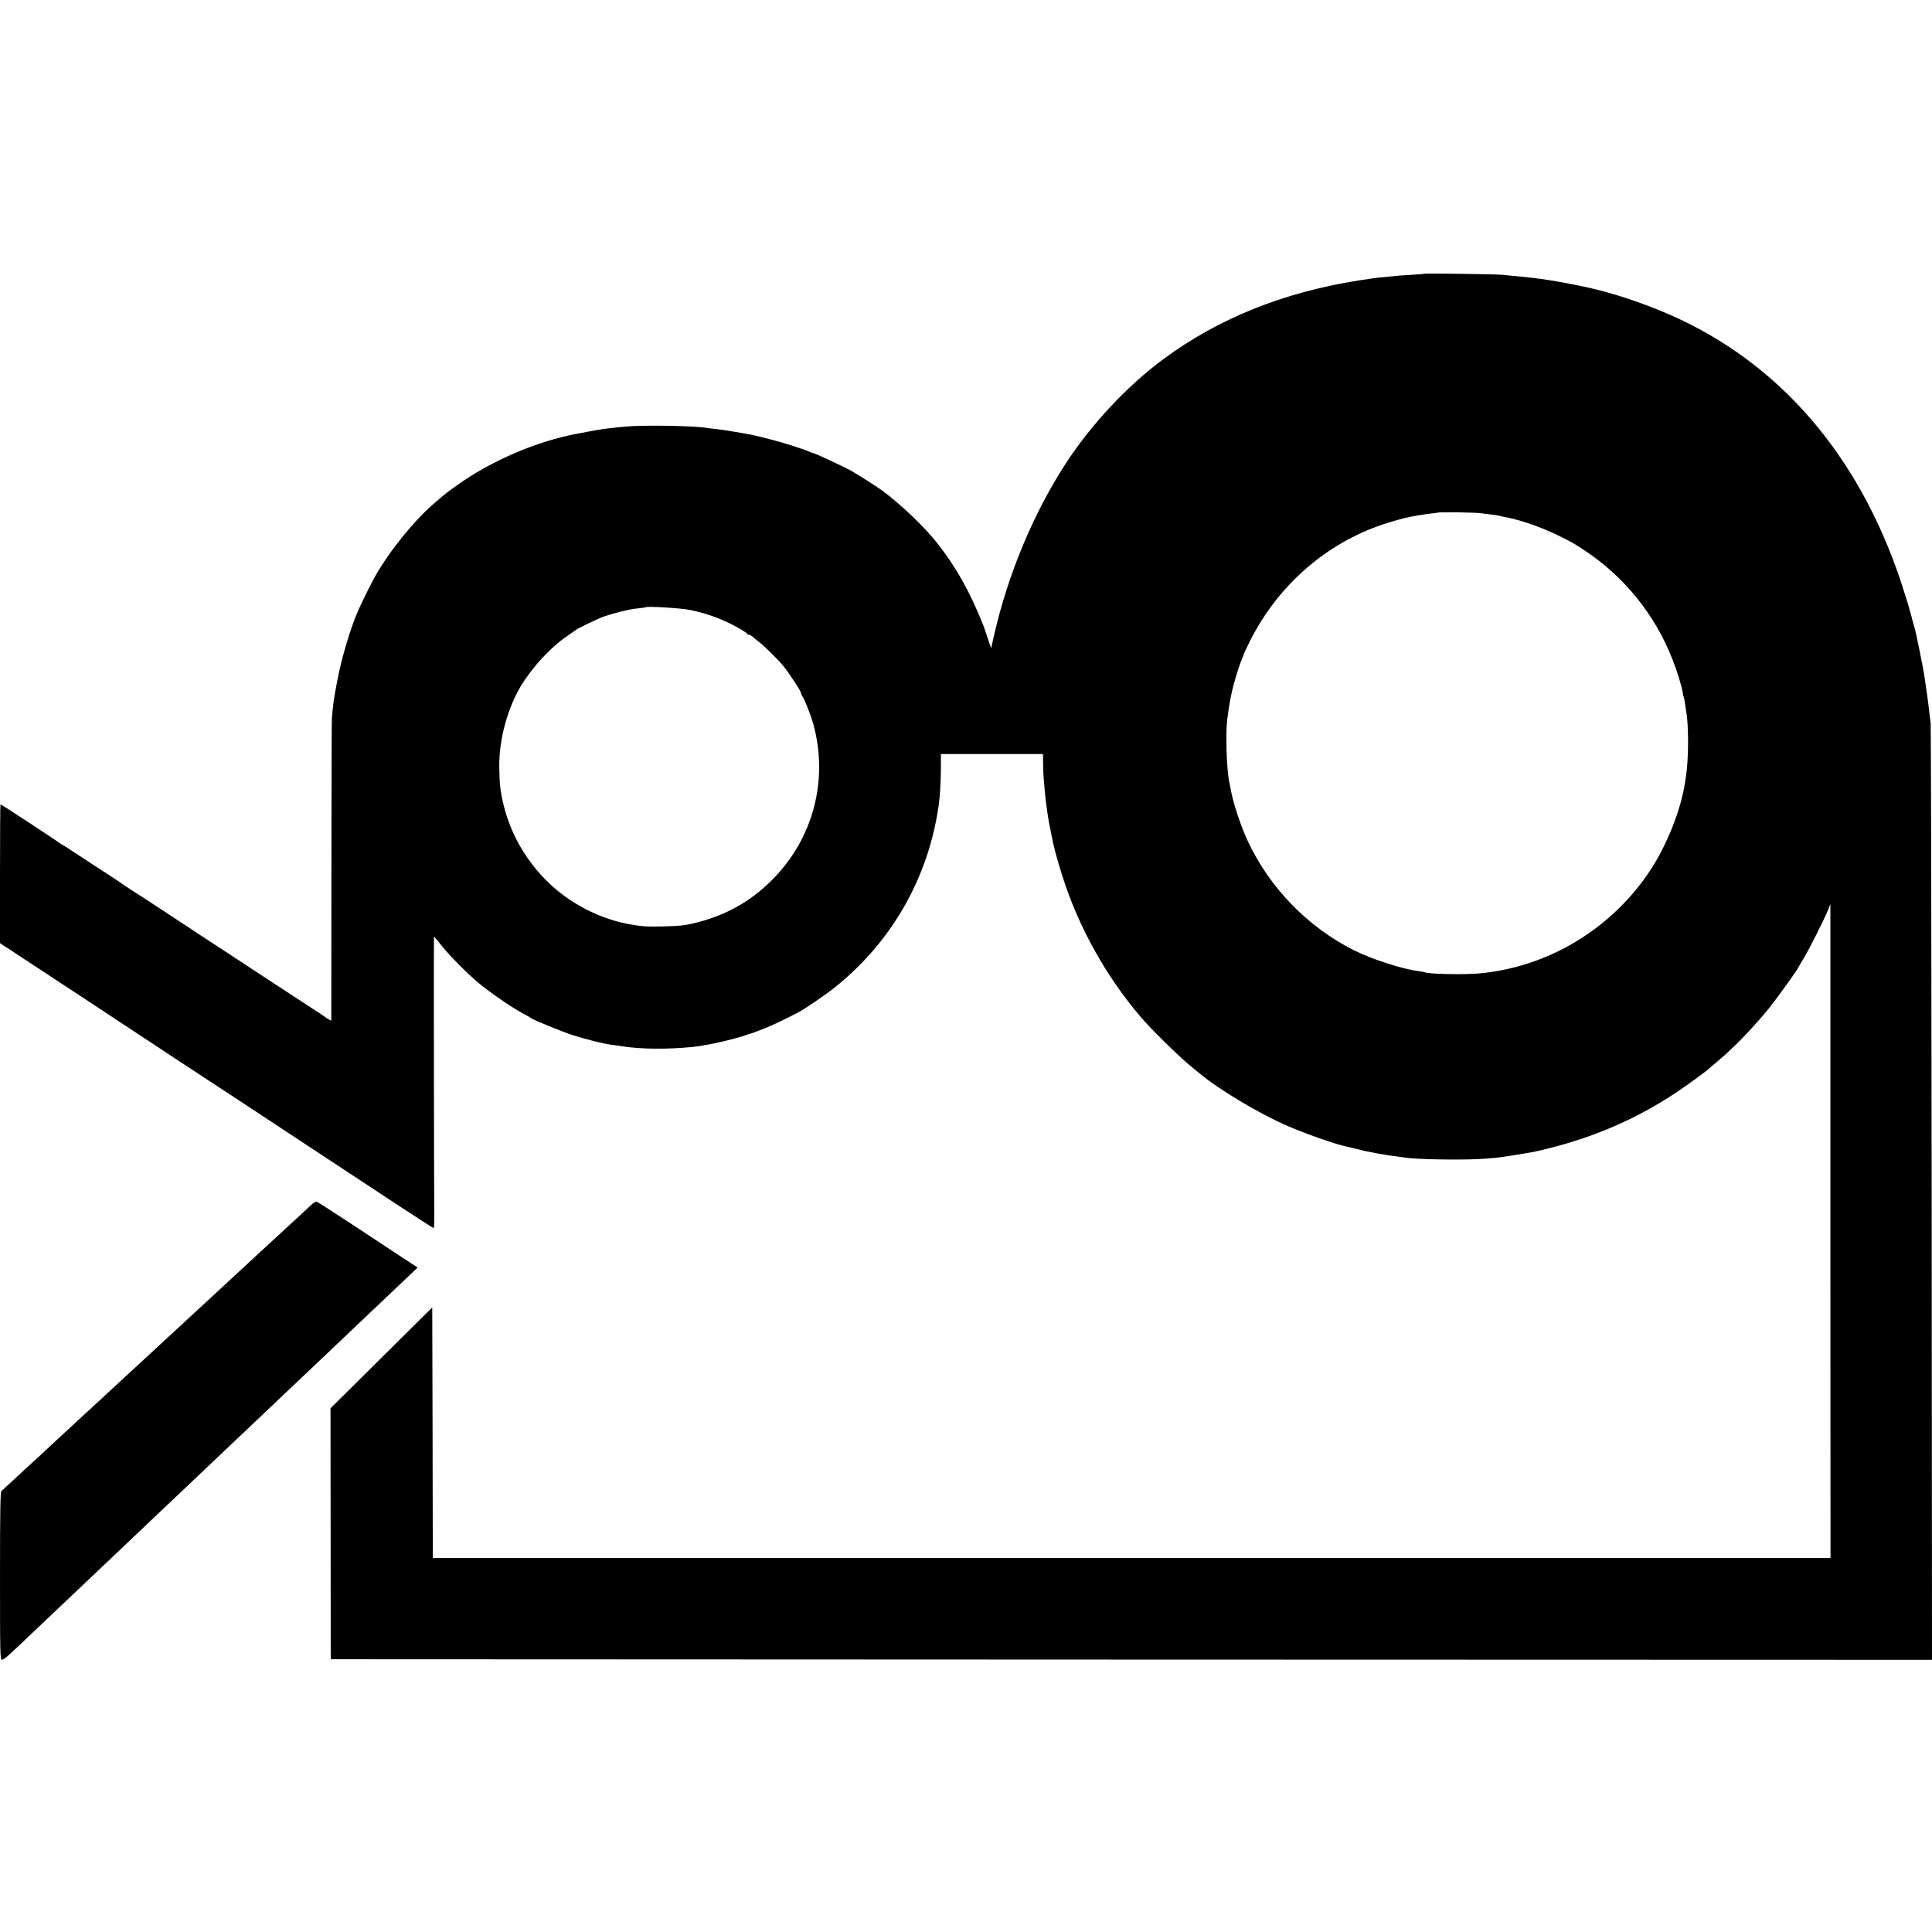
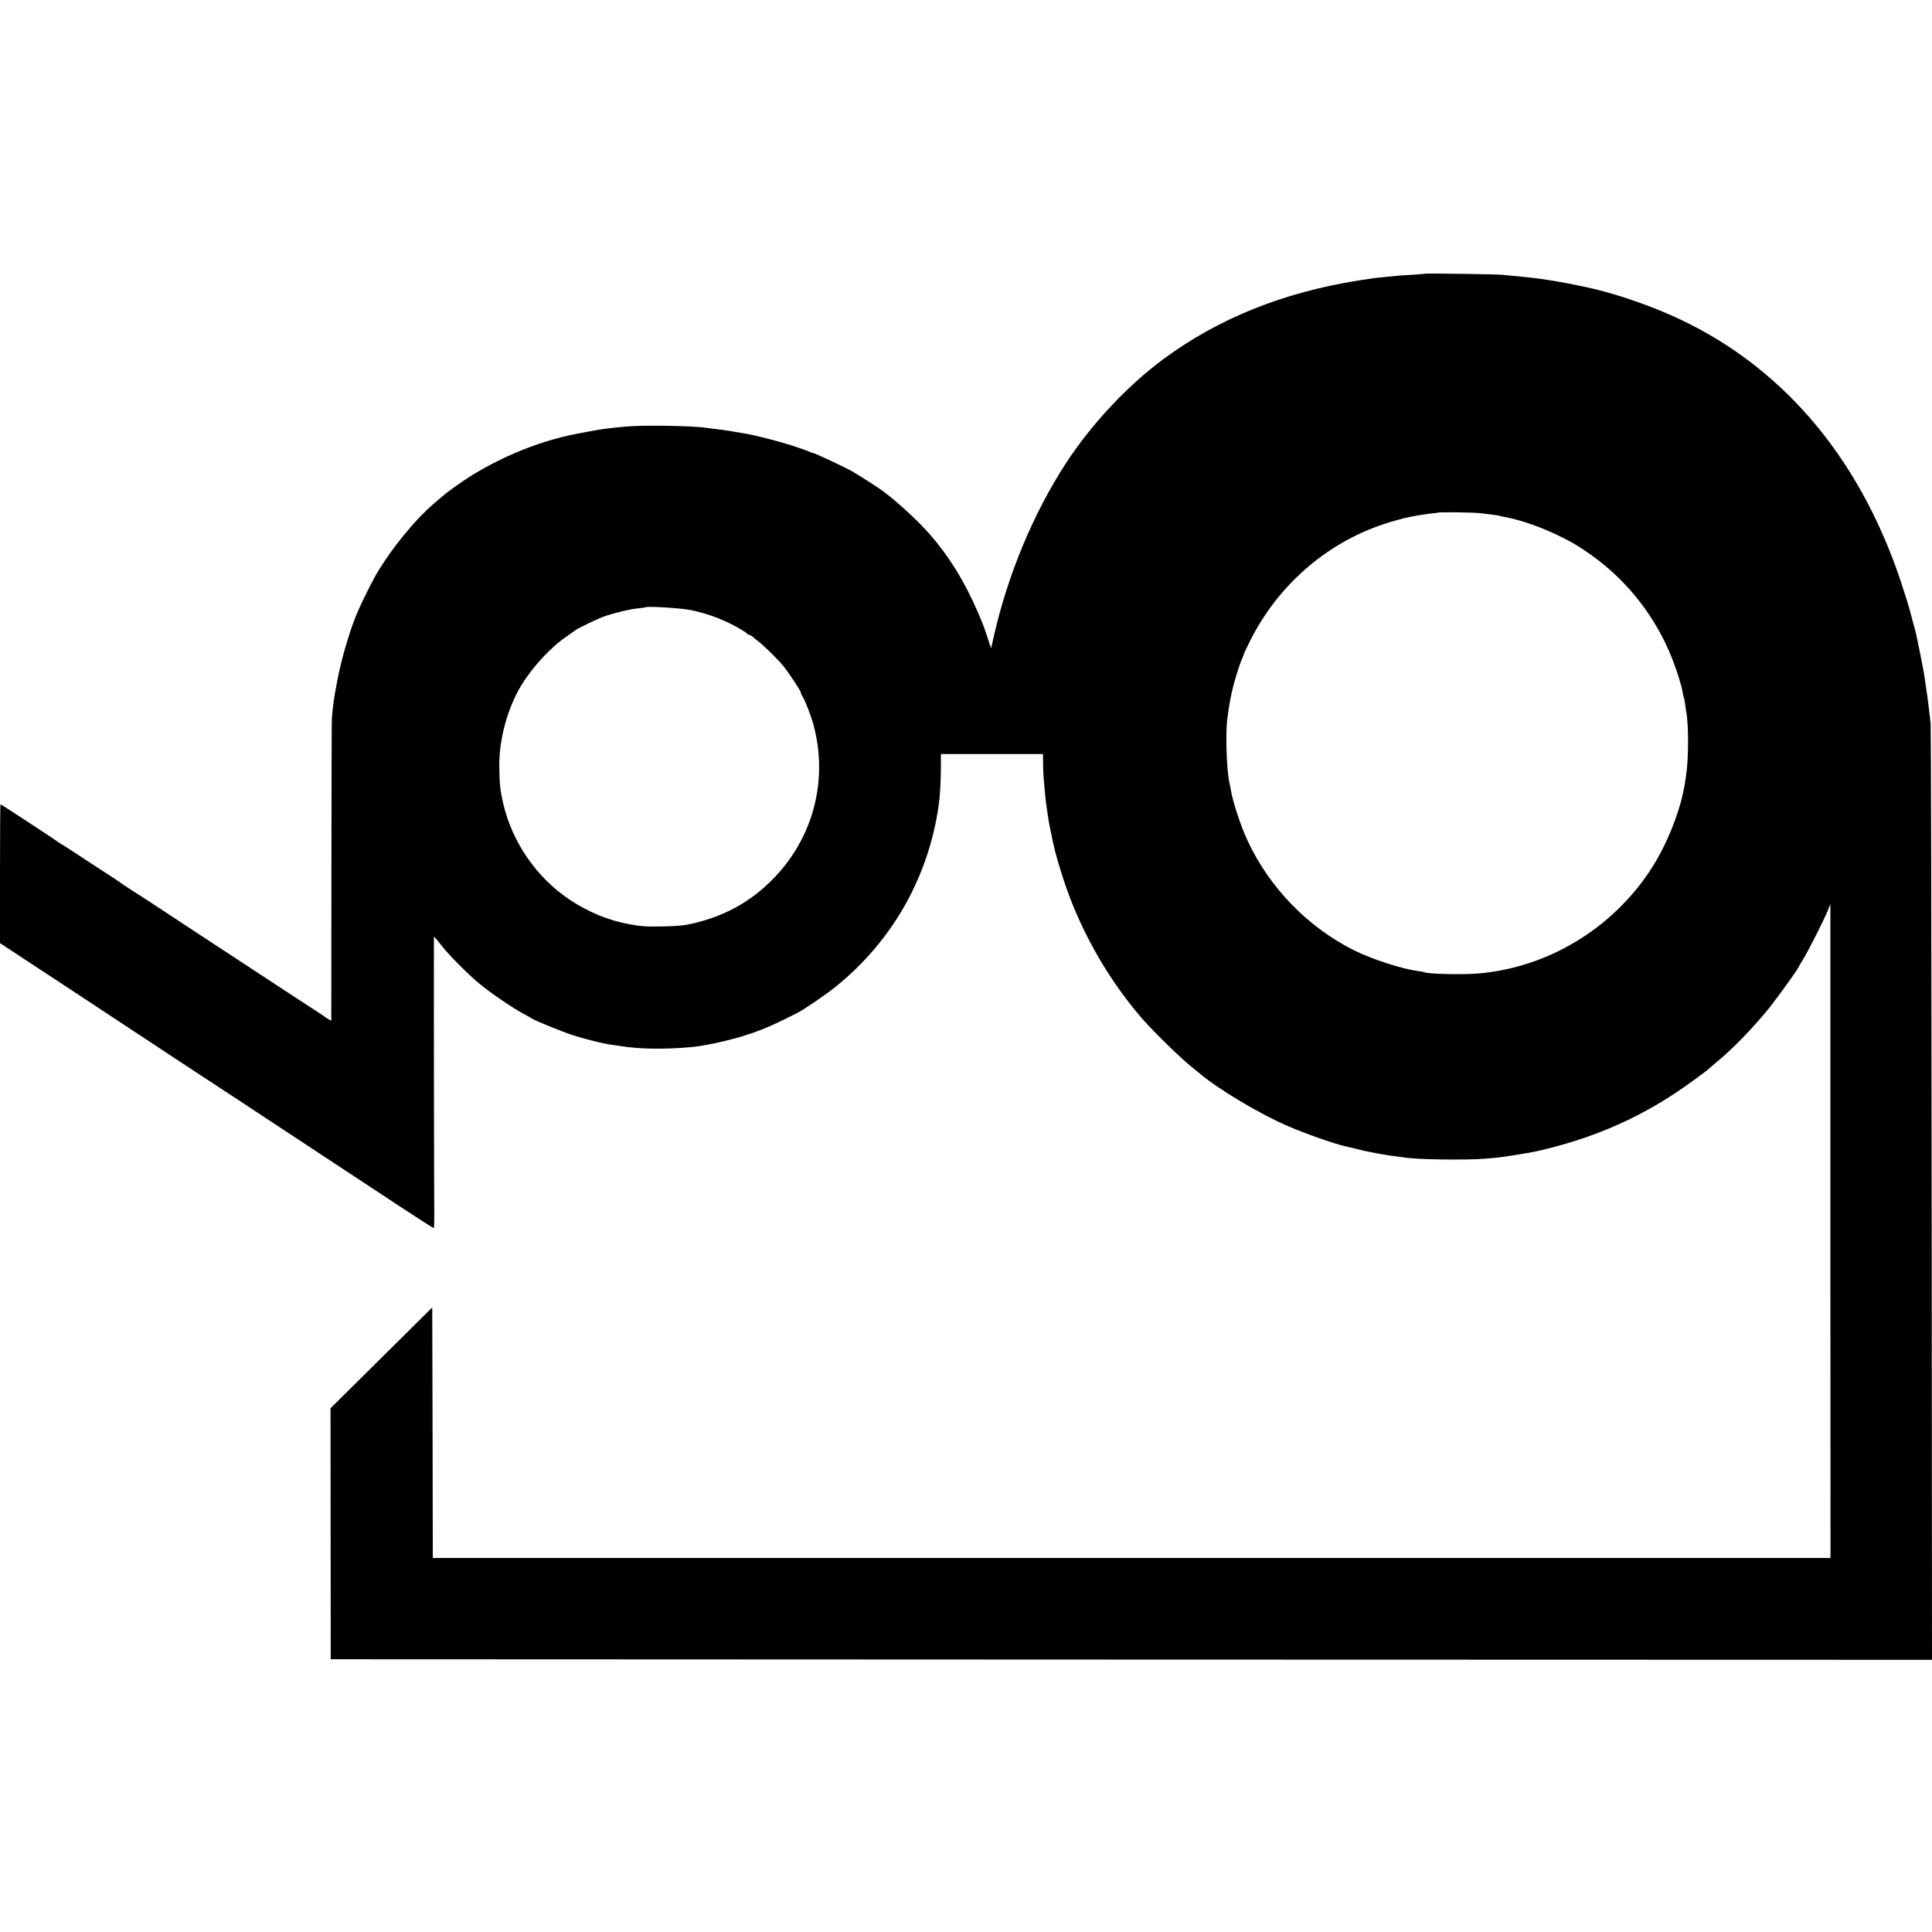
<svg xmlns="http://www.w3.org/2000/svg" version="1" width="2309.333" height="2309.333" viewBox="0 0 1732 1732">
-   <path d="M1276.9 245.4c-.2.2-5.6.6-11.9 1-6.3.3-13.1.8-15 1.1-1.9.2-6.4.7-10 1-6.9.6-7 .6-22.5 3-67.3 10.7-125.4 34.1-174.5 70.4-32.5 24-64.6 58.4-87.5 93.5-29 44.7-51.6 98.7-64.2 153.5l-2.8 12.3-3.1-9.3c-1.7-5.2-3.5-10.3-3.9-11.4-12-30.1-24.9-53.1-41.7-74.1-11.5-14.5-31.1-33.2-48.3-46.2-4.1-3.1-22.3-14.7-28-17.9-8.8-4.8-33.4-16.3-35-16.3-.4 0-2.1-.6-3.8-1.4-4-1.9-23.2-8-31.7-10.1-18.2-4.7-18.6-4.8-35.5-7.6-8.6-1.4-10.3-1.7-16.6-2.4-3.1-.3-6.5-.7-7.5-.9-9.8-1.9-57-2.7-72.4-1.2-11.4 1-21.7 2.3-26.5 3.2-1.1.2-4.7.9-8 1.5s-7.1 1.3-8.5 1.6c-36.9 6.8-77.8 24.4-109 46.8-8.5 6.1-9.8 7.1-19.4 15.4-18.4 15.7-40.1 42.6-53.5 66.1-2.8 5-10.2 19.7-14.5 29.2-7.2 16-15.5 43.7-19.5 65.3-3 15.9-3.6 20.3-4.6 33-.2 1.6-.3 63.2-.4 136.8l-.1 133.8-2.2-1.2c-1.2-.6-2.7-1.6-3.2-2.1-.6-.5-6.7-4.6-13.6-9-6.9-4.5-21-13.8-31.5-20.6-10.4-6.9-25.5-16.8-33.5-22-31-20.3-44.3-29-65-42.7-11.8-7.8-25.3-16.6-30-19.5-4.7-3-9-5.9-9.7-6.5-.6-.5-6-4.1-12-8-5.9-3.8-17.5-11.3-25.6-16.7-8.1-5.4-15-9.8-15.3-9.8-.3 0-1-.5-1.7-1.1C52.1 754.5 1 721 .4 721c-.2 0-.4 28-.4 62.2v62.3l21.3 14c11.6 7.6 34.3 22.5 50.2 33 16 10.6 36.2 23.9 45 29.7 8.8 5.8 26.8 17.6 40 26.4 13.2 8.7 24.3 16 24.7 16.2.4.2 13.7 9 29.7 19.5 32.7 21.6 101.3 66.8 146.9 96.8 16.6 10.9 30.6 19.9 31 19.9.4 0 .6-6.4.5-14.2-.2-14.7-.5-240.3-.3-244.8l.1-2.5 2.2 2.6c1.2 1.4 3.8 4.6 5.7 7 6.3 7.9 22.3 24 32 32.1 10.1 8.5 30.6 22.5 40.4 27.7 3.3 1.7 6.4 3.5 7 4 2.3 1.7 27.5 12 37.1 15.1 11.6 3.7 28 7.8 34.5 8.6 2.5.3 7 .9 10 1.4 16.3 2.6 40.4 2.8 62.5.6 3.9-.4 7.7-.9 8.5-1.1.8-.3 3.3-.7 5.5-1 6.1-.9 25.4-5.6 31-7.5 2.8-.9 5.3-1.8 5.7-1.9 1.9-.4 4.9-1.5 13.3-4.8 7.7-3.1 13.6-5.8 30-14.1 6.7-3.4 25.6-16.3 35-23.9 50.5-40.9 82.8-97.8 92-162.3 1.2-7.9 1.9-21.2 2-33.2V676H935l.1 7.2c0 4 .2 9.1.3 11.3.5 6.5 1.7 20.8 2.1 23.5.2 1.4.9 5.9 1.4 10 .6 4.1 1.3 8.6 1.6 10 .3 1.4.9 4.7 1.5 7.5 2.9 14.9 4.8 22.1 10.6 40.5 14.5 45.4 38.8 89.1 70.2 125.9 8.9 10.5 34.1 35.2 43.7 43.1 4.4 3.5 8.5 6.9 9.2 7.5 17.2 14.4 54 36.4 79.3 47.2 15.7 6.8 40.9 15.6 50.5 17.8 1.1.2 4.9 1.1 8.5 2 9.1 2.3 9.4 2.4 20.6 4.5 5.5 1 12.7 2.2 16 2.5 3.2.4 6.8.9 7.9 1.1 9.9 1.9 55.7 2.6 73.5 1.1 11.7-.9 14.4-1.3 29.7-3.8 15.2-2.5 13.6-2.2 27.8-5.7 41.8-10.6 78.4-26.7 113.2-49.8 9.6-6.4 27.7-19.6 29.3-21.3.3-.3 3.2-2.9 6.5-5.6 3.3-2.8 6.7-5.7 7.6-6.5.8-.8 3.8-3.6 6.5-6.1 10.2-9.5 24.8-25.4 33.8-36.7 7.7-9.7 25.6-34.6 25.6-35.6 0-.2 2.3-4.1 5.1-8.7 5.2-8.7 18.3-34.7 21.8-43.4l2-5v293.1l.1 293.1H388l-.2-112.3-.3-112.3-45.6 45.2-45.6 45.2.1 112.5.1 112.5 717.8.3 717.7.2-.3-417.7c-.2-229.8-.6-419.6-.9-421.9-.3-2.3-.9-7-1.3-10.5-.6-6.3-2.6-20.5-4.4-32.4-1.1-7.2-8.1-41.7-8.7-42.6-.2-.4-1.7-5.8-3.3-12.1-1.6-6.3-5.7-19.5-9-29.4-38.2-114.4-109.8-196.9-208.1-239.7-23.7-10.3-51.6-19.5-73.6-24.2-26.4-5.6-42.3-8.1-64.9-10.1-3.3-.3-7.8-.7-10-1-4.9-.6-70-1.5-70.6-1zm50.6 214.7c3.9.5 9.3 1.1 12 1.5 2.8.3 5.3.8 5.6 1 .3.2 1.9.5 3.5.8 15 2.7 35 9.8 51.9 18.4 10.2 5.2 10.3 5.3 18.5 10.6 36.3 23.6 64.4 58 80.3 98.6 4.4 11.2 8.4 24.4 9.3 30.3.2 1.6.6 3.2.8 3.6.3.4.8 3 1.2 5.7.3 2.7.8 5.8 1 6.9 2.3 11.3 2.3 43-.1 58-.2 1.6-.6 4.3-.9 6-3.7 24.5-16.1 55.7-30.9 78.3-34.7 52.9-92.1 87.5-154.2 92.9-14.1 1.2-45.8.5-48.4-1.1-.3-.2-3-.7-6-1.1-14.1-1.8-41.6-10.7-57.3-18.6-41.4-20.8-75.5-55.9-95.2-97.9-6.3-13.5-13.3-34.7-15.2-46-.2-1.4-.8-4.5-1.4-7-2.4-12-3.4-43.4-1.8-56 1.7-12.6 2.1-14.9 3.9-23.5 1.9-9.2 6.9-25.5 9.5-31.2.8-1.7 1.4-3.4 1.4-3.8 0-.3 2.5-5.6 5.6-11.8 24.8-49.6 67.9-87.4 119.2-104.6 8.7-2.9 19.5-5.9 24.2-6.7 1.4-.3 4.8-.9 7.5-1.4 2.8-.5 7.7-1.2 11-1.6 3.3-.3 6.1-.7 6.3-.8.6-.7 32.5-.3 38.7.5zm-708.9 86.7c11.5 2.3 22.7 6 33.2 10.9 8.1 3.7 17.5 9.3 18 10.5.2.4.9.8 1.6.8.7 0 2.1.8 3.2 1.7 1 1 3.5 3 5.4 4.4 5.1 3.9 17 15.6 22.2 21.9 5.1 6.3 15.8 22.5 15.8 24 0 .6.6 2.1 1.4 3.3 2.2 3.2 7.6 17.2 9.7 24.7 13.8 50.4 0 102.9-37.1 140-19.6 19.6-42 32-70 38.7-8.4 2-13.8 2.5-27 2.8-15 .4-20.2 0-31-2-18.6-3.4-36.8-10.9-53.5-22.1-29.4-19.7-51.1-51.1-59.2-85.4-2.9-12.5-3.5-18.3-3.7-33.8-.3-24 7.3-52.1 19.5-72.4 10.4-17.1 26.8-34.8 41.3-44.5 3.9-2.7 7.3-5.1 7.6-5.4 1-1.1 19.5-10.1 24.9-12 9.3-3.3 23.9-6.9 31-7.5 3.6-.4 6.8-.8 6.9-1 1.4-1.1 31.1.7 39.8 2.4z" />
-   <path d="M277.9 1081.2c-2.5 2.4-7.1 6.7-10.4 9.7-3.3 3-8.7 8-12 11-3.3 3.1-11.4 10.6-18 16.6-6.6 6-13.2 12.1-14.6 13.5-1.4 1.4-5 4.7-8 7.4-3 2.8-10.1 9.3-15.9 14.7-5.8 5.3-11.9 11-13.6 12.6-1.7 1.5-8 7.3-14 12.9-6 5.5-12.1 11.2-13.5 12.5-1.5 1.3-7.1 6.5-12.5 11.5-12.1 11.2-13.2 12.3-26.3 24.3-5.8 5.3-13.4 12.3-17 15.7-3.7 3.4-7.9 7.4-9.6 8.9-7.3 6.7-21 19.3-23.9 22-1.8 1.6-8.4 7.7-14.6 13.5-6.3 5.8-13.3 12.3-15.6 14.5-2.3 2.2-6.2 5.8-8.6 7.9-3.5 3.2-23.1 21.3-28.5 26.3-1 .9-1.3 16.9-1.3 76.2 0 70.9.1 75.1 1.8 75.1 1.8-.1 4.3-2.3 29.7-26.5 8.8-8.4 17.6-16.7 19.5-18.5 1.9-1.8 10.4-9.8 18.9-17.9 17.2-16.3 16.8-16 38.1-36.1 8.4-8 17.4-16.5 20-19 2.6-2.5 11.4-10.8 19.5-18.5 8.2-7.7 16.5-15.6 18.5-17.5 2-1.9 10.8-10.3 19.6-18.6 8.7-8.3 17.5-16.6 19.5-18.5 2-1.9 10.3-9.8 18.5-17.5 8.2-7.8 16.9-16.1 19.4-18.4 2.5-2.3 11.4-10.8 19.9-18.9 8.5-8 16.6-15.7 18.1-17.1 1.5-1.4 10.3-9.8 19.6-18.6 9.3-8.9 18.5-17.6 20.5-19.5 6.1-5.7 31.5-29.8 42.7-40.5l10.6-10.1-8.5-5.5c-4.6-3-24.6-16.2-44.4-29.3-19.8-13.1-36.7-24-37.6-24.2-.9-.3-3.5 1.4-6 3.9z" />
+   <path d="M1276.9 245.4c-.2.2-5.6.6-11.9 1-6.3.3-13.1.8-15 1.1-1.9.2-6.4.7-10 1-6.9.6-7 .6-22.5 3-67.3 10.7-125.4 34.1-174.5 70.4-32.5 24-64.6 58.4-87.5 93.5-29 44.7-51.6 98.7-64.2 153.5l-2.8 12.3-3.1-9.3c-1.7-5.2-3.5-10.3-3.9-11.4-12-30.1-24.9-53.1-41.7-74.1-11.5-14.5-31.1-33.2-48.3-46.2-4.1-3.1-22.3-14.7-28-17.9-8.8-4.8-33.4-16.3-35-16.3-.4 0-2.1-.6-3.8-1.4-4-1.9-23.2-8-31.7-10.1-18.2-4.7-18.6-4.8-35.5-7.6-8.6-1.4-10.3-1.7-16.6-2.4-3.1-.3-6.5-.7-7.5-.9-9.8-1.9-57-2.7-72.4-1.2-11.4 1-21.7 2.3-26.5 3.2-1.1.2-4.7.9-8 1.5s-7.1 1.3-8.5 1.6c-36.9 6.8-77.8 24.4-109 46.8-8.5 6.1-9.8 7.1-19.4 15.4-18.4 15.7-40.1 42.6-53.5 66.1-2.8 5-10.2 19.7-14.5 29.2-7.2 16-15.5 43.7-19.5 65.3-3 15.9-3.6 20.3-4.6 33-.2 1.6-.3 63.2-.4 136.8l-.1 133.8-2.2-1.2c-1.2-.6-2.7-1.6-3.2-2.1-.6-.5-6.7-4.6-13.6-9-6.9-4.5-21-13.8-31.5-20.6-10.4-6.9-25.5-16.8-33.5-22-31-20.3-44.3-29-65-42.7-11.8-7.8-25.3-16.6-30-19.5-4.7-3-9-5.9-9.7-6.5-.6-.5-6-4.1-12-8-5.9-3.8-17.5-11.3-25.6-16.7-8.1-5.4-15-9.8-15.3-9.8-.3 0-1-.5-1.7-1.1C52.1 754.5 1 721 .4 721c-.2 0-.4 28-.4 62.2v62.3l21.3 14c11.6 7.6 34.3 22.5 50.2 33 16 10.6 36.2 23.9 45 29.7 8.8 5.8 26.8 17.6 40 26.4 13.2 8.7 24.3 16 24.7 16.2.4.2 13.7 9 29.7 19.5 32.7 21.6 101.3 66.8 146.9 96.8 16.6 10.9 30.6 19.9 31 19.9.4 0 .6-6.4.5-14.2-.2-14.7-.5-240.3-.3-244.8l.1-2.5 2.2 2.6c1.2 1.4 3.8 4.6 5.7 7 6.3 7.9 22.3 24 32 32.1 10.1 8.5 30.6 22.5 40.4 27.7 3.3 1.7 6.4 3.5 7 4 2.3 1.7 27.5 12 37.1 15.1 11.6 3.7 28 7.8 34.5 8.6 2.5.3 7 .9 10 1.4 16.3 2.6 40.4 2.8 62.5.6 3.9-.4 7.7-.9 8.5-1.1.8-.3 3.3-.7 5.5-1 6.1-.9 25.4-5.6 31-7.5 2.8-.9 5.3-1.8 5.7-1.9 1.9-.4 4.9-1.5 13.3-4.8 7.7-3.1 13.6-5.8 30-14.1 6.7-3.4 25.6-16.3 35-23.9 50.5-40.9 82.8-97.8 92-162.3 1.2-7.9 1.9-21.2 2-33.2V676H935l.1 7.2c0 4 .2 9.1.3 11.3.5 6.5 1.7 20.8 2.1 23.5.2 1.4.9 5.9 1.4 10 .6 4.1 1.3 8.6 1.6 10 .3 1.4.9 4.7 1.5 7.5 2.9 14.9 4.8 22.1 10.6 40.5 14.5 45.4 38.8 89.1 70.2 125.9 8.9 10.5 34.1 35.2 43.7 43.1 4.4 3.5 8.5 6.9 9.2 7.5 17.2 14.4 54 36.4 79.3 47.2 15.7 6.8 40.9 15.6 50.5 17.8 1.1.2 4.9 1.1 8.5 2 9.1 2.3 9.4 2.4 20.6 4.5 5.5 1 12.7 2.2 16 2.5 3.2.4 6.8.9 7.9 1.1 9.9 1.9 55.7 2.6 73.5 1.1 11.7-.9 14.4-1.3 29.7-3.8 15.2-2.5 13.6-2.2 27.8-5.7 41.8-10.6 78.4-26.7 113.2-49.8 9.6-6.4 27.7-19.6 29.3-21.3.3-.3 3.2-2.9 6.5-5.6 3.3-2.8 6.7-5.7 7.6-6.5.8-.8 3.8-3.6 6.5-6.1 10.2-9.5 24.8-25.4 33.8-36.7 7.7-9.7 25.6-34.6 25.6-35.6 0-.2 2.3-4.1 5.1-8.7 5.2-8.7 18.3-34.7 21.8-43.4l2-5v293.1l.1 293.1H388l-.2-112.3-.3-112.3-45.6 45.2-45.6 45.2.1 112.5.1 112.5 717.8.3 717.7.2-.3-417.7c-.2-229.8-.6-419.6-.9-421.9-.3-2.3-.9-7-1.3-10.5-.6-6.3-2.6-20.5-4.4-32.4-1.1-7.2-8.1-41.7-8.7-42.6-.2-.4-1.7-5.8-3.3-12.1-1.6-6.3-5.7-19.5-9-29.4-38.2-114.4-109.8-196.9-208.1-239.7-23.7-10.3-51.6-19.5-73.6-24.2-26.4-5.6-42.3-8.1-64.9-10.1-3.3-.3-7.8-.7-10-1-4.9-.6-70-1.5-70.6-1zm50.6 214.7c3.9.5 9.3 1.1 12 1.5 2.8.3 5.3.8 5.6 1 .3.2 1.9.5 3.5.8 15 2.7 35 9.8 51.9 18.4 10.2 5.2 10.3 5.3 18.5 10.6 36.3 23.6 64.4 58 80.3 98.6 4.4 11.2 8.4 24.4 9.3 30.3.2 1.6.6 3.2.8 3.6.3.4.8 3 1.2 5.7.3 2.7.8 5.8 1 6.9 2.3 11.3 2.3 43-.1 58-.2 1.6-.6 4.3-.9 6-3.7 24.5-16.1 55.7-30.9 78.3-34.7 52.9-92.1 87.5-154.2 92.9-14.1 1.2-45.8.5-48.4-1.1-.3-.2-3-.7-6-1.1-14.1-1.8-41.6-10.7-57.3-18.6-41.4-20.8-75.5-55.9-95.2-97.9-6.3-13.5-13.3-34.7-15.2-46-.2-1.4-.8-4.5-1.4-7-2.4-12-3.4-43.4-1.8-56 1.7-12.6 2.1-14.9 3.9-23.5 1.9-9.2 6.9-25.5 9.5-31.2.8-1.7 1.4-3.4 1.4-3.8 0-.3 2.5-5.6 5.6-11.8 24.8-49.6 67.9-87.4 119.2-104.6 8.7-2.9 19.5-5.9 24.2-6.7 1.4-.3 4.8-.9 7.5-1.4 2.8-.5 7.7-1.2 11-1.6 3.3-.3 6.1-.7 6.3-.8.6-.7 32.5-.3 38.7.5m-708.9 86.7c11.5 2.3 22.7 6 33.2 10.9 8.1 3.7 17.5 9.3 18 10.5.2.4.9.8 1.6.8.7 0 2.1.8 3.2 1.7 1 1 3.5 3 5.4 4.4 5.1 3.9 17 15.6 22.2 21.9 5.1 6.3 15.8 22.5 15.8 24 0 .6.6 2.1 1.4 3.3 2.2 3.2 7.6 17.2 9.7 24.7 13.8 50.4 0 102.9-37.1 140-19.6 19.6-42 32-70 38.7-8.4 2-13.8 2.5-27 2.8-15 .4-20.2 0-31-2-18.6-3.4-36.8-10.9-53.5-22.1-29.4-19.7-51.1-51.1-59.2-85.4-2.9-12.5-3.5-18.3-3.7-33.8-.3-24 7.3-52.1 19.5-72.4 10.4-17.1 26.8-34.8 41.3-44.5 3.9-2.7 7.3-5.1 7.6-5.4 1-1.1 19.5-10.1 24.9-12 9.3-3.3 23.9-6.9 31-7.5 3.6-.4 6.8-.8 6.9-1 1.4-1.1 31.1.7 39.8 2.4z" />
</svg>